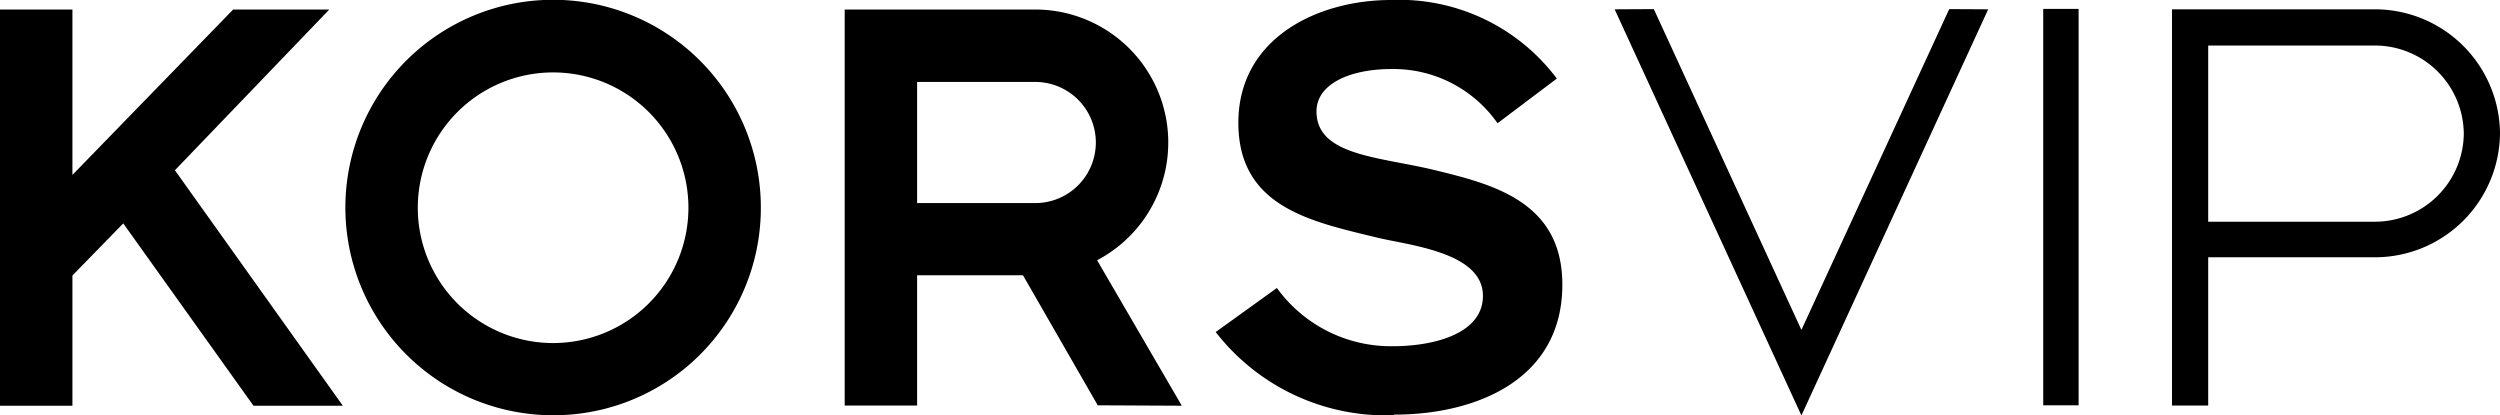
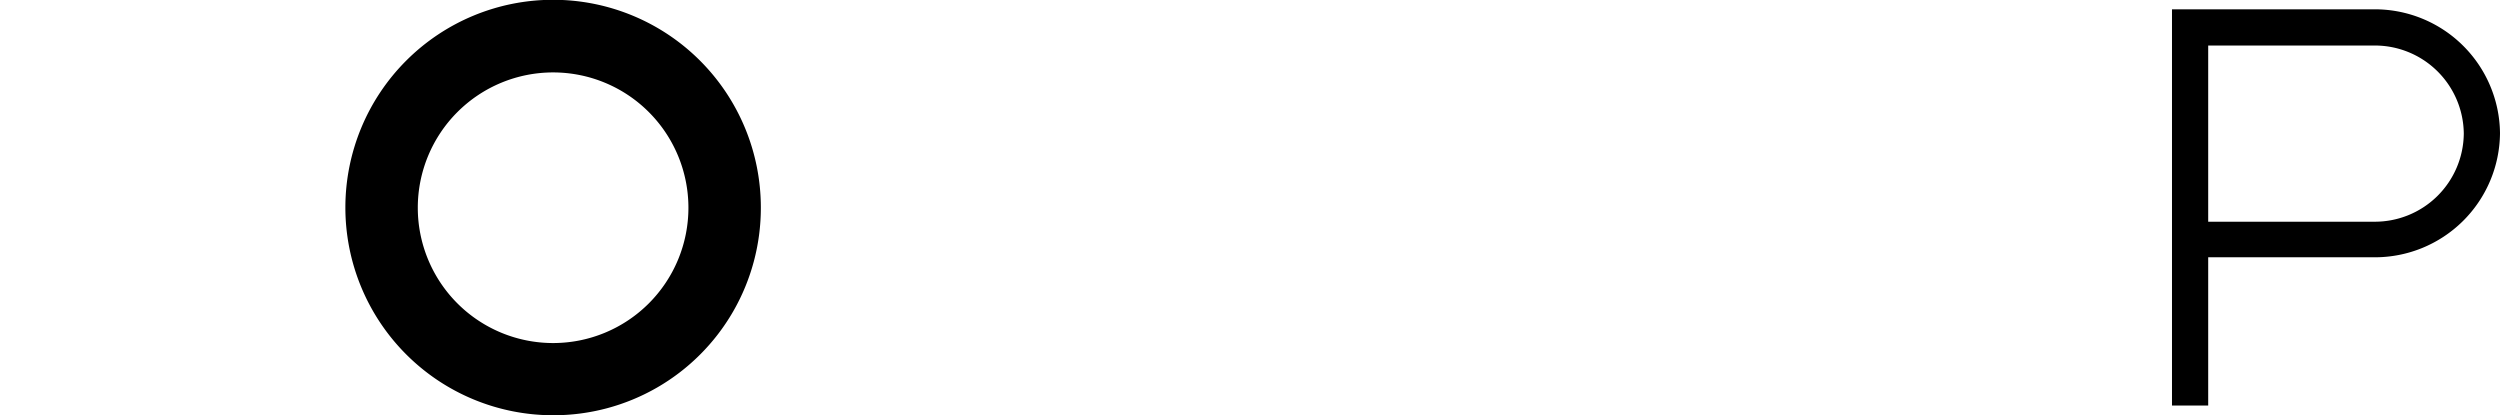
<svg xmlns="http://www.w3.org/2000/svg" viewBox="0 0 118.06 19.62">
  <title>Asset 2</title>
  <g id="Layer_2" data-name="Layer 2">
    <g id="Layer_1-2" data-name="Layer 1">
-       <polygon points="11.97 19.16 5.82 10.55 3.42 13.01 3.42 19.16 0 19.16 0 0.45 3.42 0.45 3.42 8.26 11.01 0.45 15.55 0.45 8.26 8.04 16.19 19.16 11.97 19.16 11.97 19.16" />
      <path d="M35.93,9.8a9.81,9.81,0,1,0-9.81,9.81A9.79,9.79,0,0,0,35.93,9.8Zm-3.42,0a6.39,6.39,0,1,1-6.39-6.38A6.39,6.39,0,0,1,32.51,9.8Z" />
-       <path d="M55.81,19.16l-4-6.87A6.28,6.28,0,0,0,48.89.45h-9v18.7h3.42V13h5l3.53,6.14ZM51.75,6.73a2.86,2.86,0,0,1-2.86,2.86H43.31V3.87h5.58a2.86,2.86,0,0,1,2.86,2.86Z" />
-       <path d="M65.77,19.61a10.17,10.17,0,0,1-8.36-3.93L60.3,13.6a6.65,6.65,0,0,0,5.48,2.75c1.87,0,4.25-.56,4.25-2.38,0-2.06-3.47-2.38-5-2.75-3.07-.75-6.55-1.42-6.55-5.42S62.22,0,65.69,0a9.3,9.3,0,0,1,7.83,3.71L70.72,5.82a6,6,0,0,0-5-2.56c-2,0-3.55.72-3.55,2,0,2.11,3,2.14,5.61,2.78,2.75.67,6,1.5,6,5.4,0,4.57-4.19,6.14-7.93,6.14Z" />
-       <rect x="96.49" y="0.42" width="1.67" height="18.72" />
      <path d="M112.11.44h-9.54V19.15h1.71v-7h7.83a5.91,5.91,0,0,0,5.95-5.87A5.91,5.91,0,0,0,112.11.44Zm4.24,5.87a4.2,4.2,0,0,1-4.24,4.16h-7.83V2.15h7.83A4.2,4.2,0,0,1,116.35,6.31Z" />
-       <polygon points="92.05 0.43 85.07 15.58 78.1 0.43 76.25 0.44 85.07 19.62 93.89 0.44 92.05 0.43" />
    </g>
  </g>
</svg>